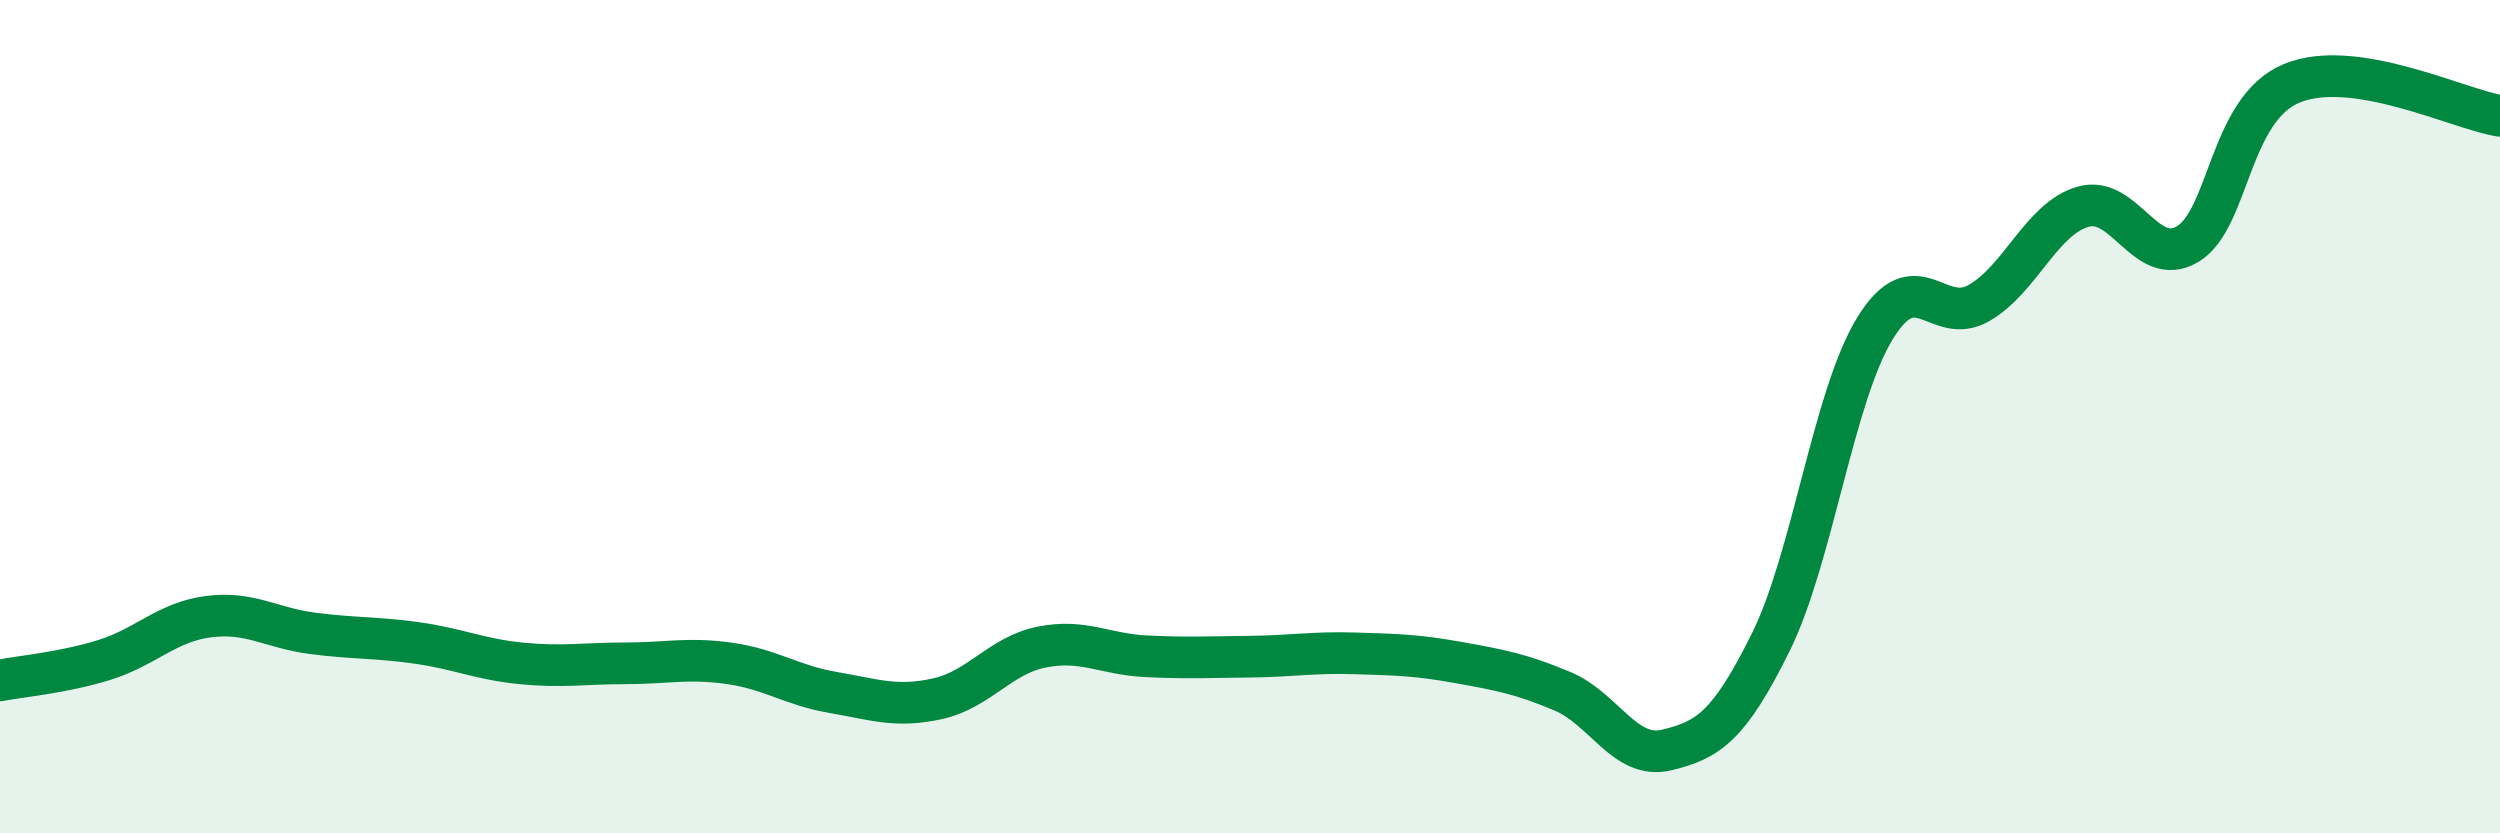
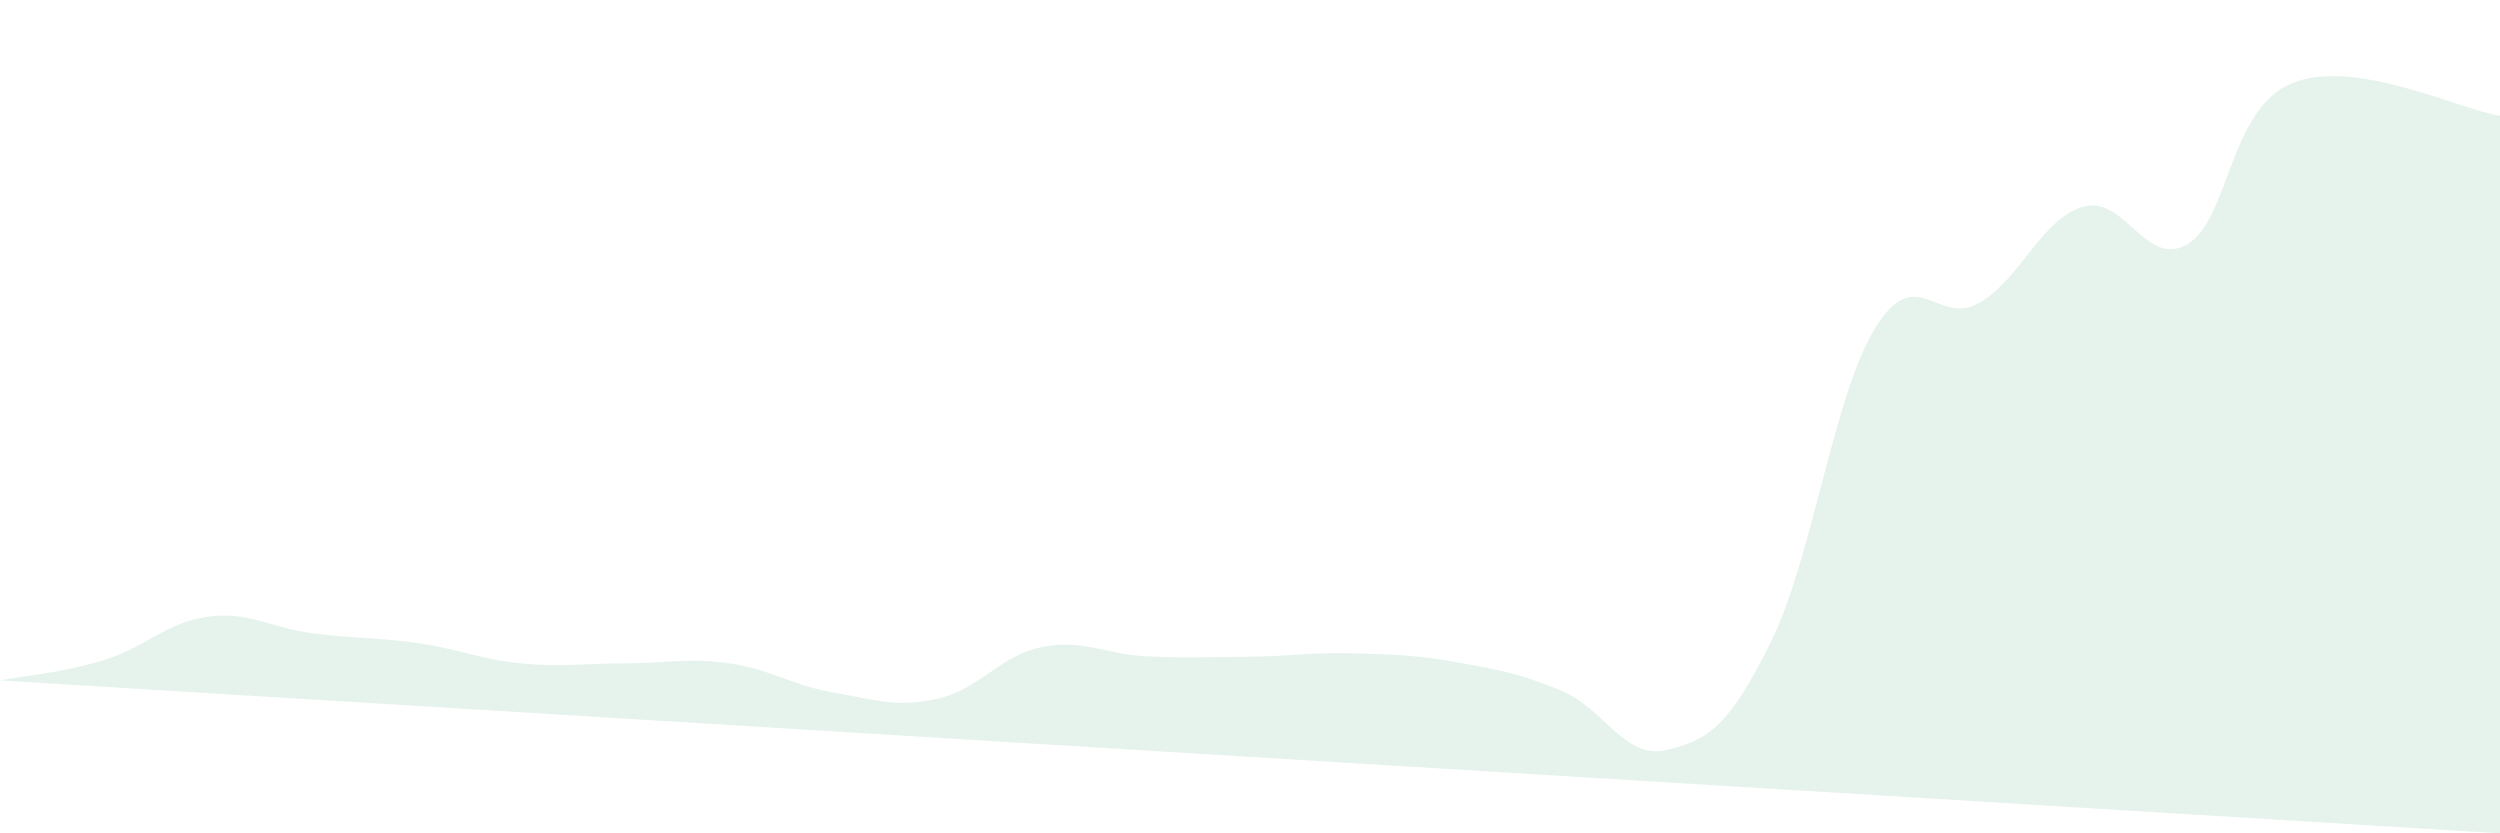
<svg xmlns="http://www.w3.org/2000/svg" width="60" height="20" viewBox="0 0 60 20">
-   <path d="M 0,16.33 C 0.5,16.23 1.5,16.15 2.5,15.84 C 3.5,15.53 4,14.93 5,14.8 C 6,14.67 6.5,15.07 7.5,15.2 C 8.5,15.33 9,15.29 10,15.43 C 11,15.57 11.5,15.82 12.5,15.92 C 13.5,16.02 14,15.92 15,15.92 C 16,15.92 16.5,15.78 17.5,15.92 C 18.5,16.06 19,16.45 20,16.62 C 21,16.79 21.5,16.99 22.5,16.77 C 23.5,16.55 24,15.73 25,15.53 C 26,15.33 26.5,15.7 27.5,15.75 C 28.5,15.8 29,15.77 30,15.76 C 31,15.75 31.5,15.65 32.5,15.68 C 33.5,15.71 34,15.72 35,15.9 C 36,16.08 36.5,16.17 37.5,16.59 C 38.5,17.01 39,18.24 40,18 C 41,17.76 41.5,17.43 42.5,15.41 C 43.5,13.39 44,9.51 45,7.88 C 46,6.25 46.5,7.85 47.5,7.27 C 48.5,6.69 49,5.24 50,4.96 C 51,4.68 51.5,6.45 52.5,5.86 C 53.5,5.27 53.5,2.62 55,2 C 56.5,1.38 59,2.62 60,2.78L60 20L0 20Z" fill="#008740" opacity="0.1" stroke-linecap="round" stroke-linejoin="round" />
-   <path d="M 0,16.33 C 0.5,16.23 1.5,16.15 2.5,15.84 C 3.5,15.53 4,14.93 5,14.8 C 6,14.67 6.5,15.07 7.5,15.2 C 8.5,15.33 9,15.29 10,15.43 C 11,15.57 11.5,15.82 12.5,15.92 C 13.5,16.02 14,15.92 15,15.92 C 16,15.92 16.5,15.78 17.5,15.92 C 18.5,16.06 19,16.45 20,16.62 C 21,16.79 21.5,16.99 22.5,16.77 C 23.5,16.55 24,15.73 25,15.53 C 26,15.33 26.5,15.7 27.5,15.75 C 28.5,15.8 29,15.77 30,15.76 C 31,15.75 31.5,15.65 32.5,15.68 C 33.5,15.71 34,15.72 35,15.9 C 36,16.08 36.5,16.17 37.5,16.59 C 38.5,17.01 39,18.24 40,18 C 41,17.76 41.5,17.43 42.5,15.41 C 43.5,13.39 44,9.51 45,7.88 C 46,6.25 46.5,7.85 47.5,7.27 C 48.5,6.69 49,5.24 50,4.96 C 51,4.68 51.5,6.45 52.5,5.86 C 53.5,5.27 53.5,2.62 55,2 C 56.5,1.38 59,2.62 60,2.78" stroke="#008740" stroke-width="1" fill="none" stroke-linecap="round" stroke-linejoin="round" />
+   <path d="M 0,16.33 C 0.5,16.23 1.5,16.15 2.5,15.84 C 3.5,15.53 4,14.93 5,14.8 C 6,14.67 6.5,15.07 7.5,15.2 C 8.5,15.33 9,15.29 10,15.43 C 11,15.57 11.5,15.82 12.5,15.92 C 13.5,16.02 14,15.92 15,15.92 C 16,15.92 16.5,15.78 17.5,15.92 C 18.5,16.06 19,16.45 20,16.62 C 21,16.79 21.5,16.99 22.5,16.77 C 23.5,16.55 24,15.73 25,15.53 C 26,15.33 26.5,15.7 27.5,15.75 C 28.5,15.8 29,15.77 30,15.76 C 31,15.75 31.5,15.65 32.5,15.68 C 33.5,15.71 34,15.72 35,15.9 C 36,16.08 36.5,16.17 37.5,16.59 C 38.5,17.01 39,18.24 40,18 C 41,17.76 41.5,17.43 42.5,15.41 C 43.5,13.39 44,9.51 45,7.88 C 46,6.25 46.5,7.85 47.5,7.27 C 48.5,6.69 49,5.24 50,4.96 C 51,4.68 51.5,6.45 52.5,5.86 C 53.5,5.27 53.5,2.62 55,2 C 56.5,1.38 59,2.62 60,2.78L60 20Z" fill="#008740" opacity="0.1" stroke-linecap="round" stroke-linejoin="round" />
</svg>